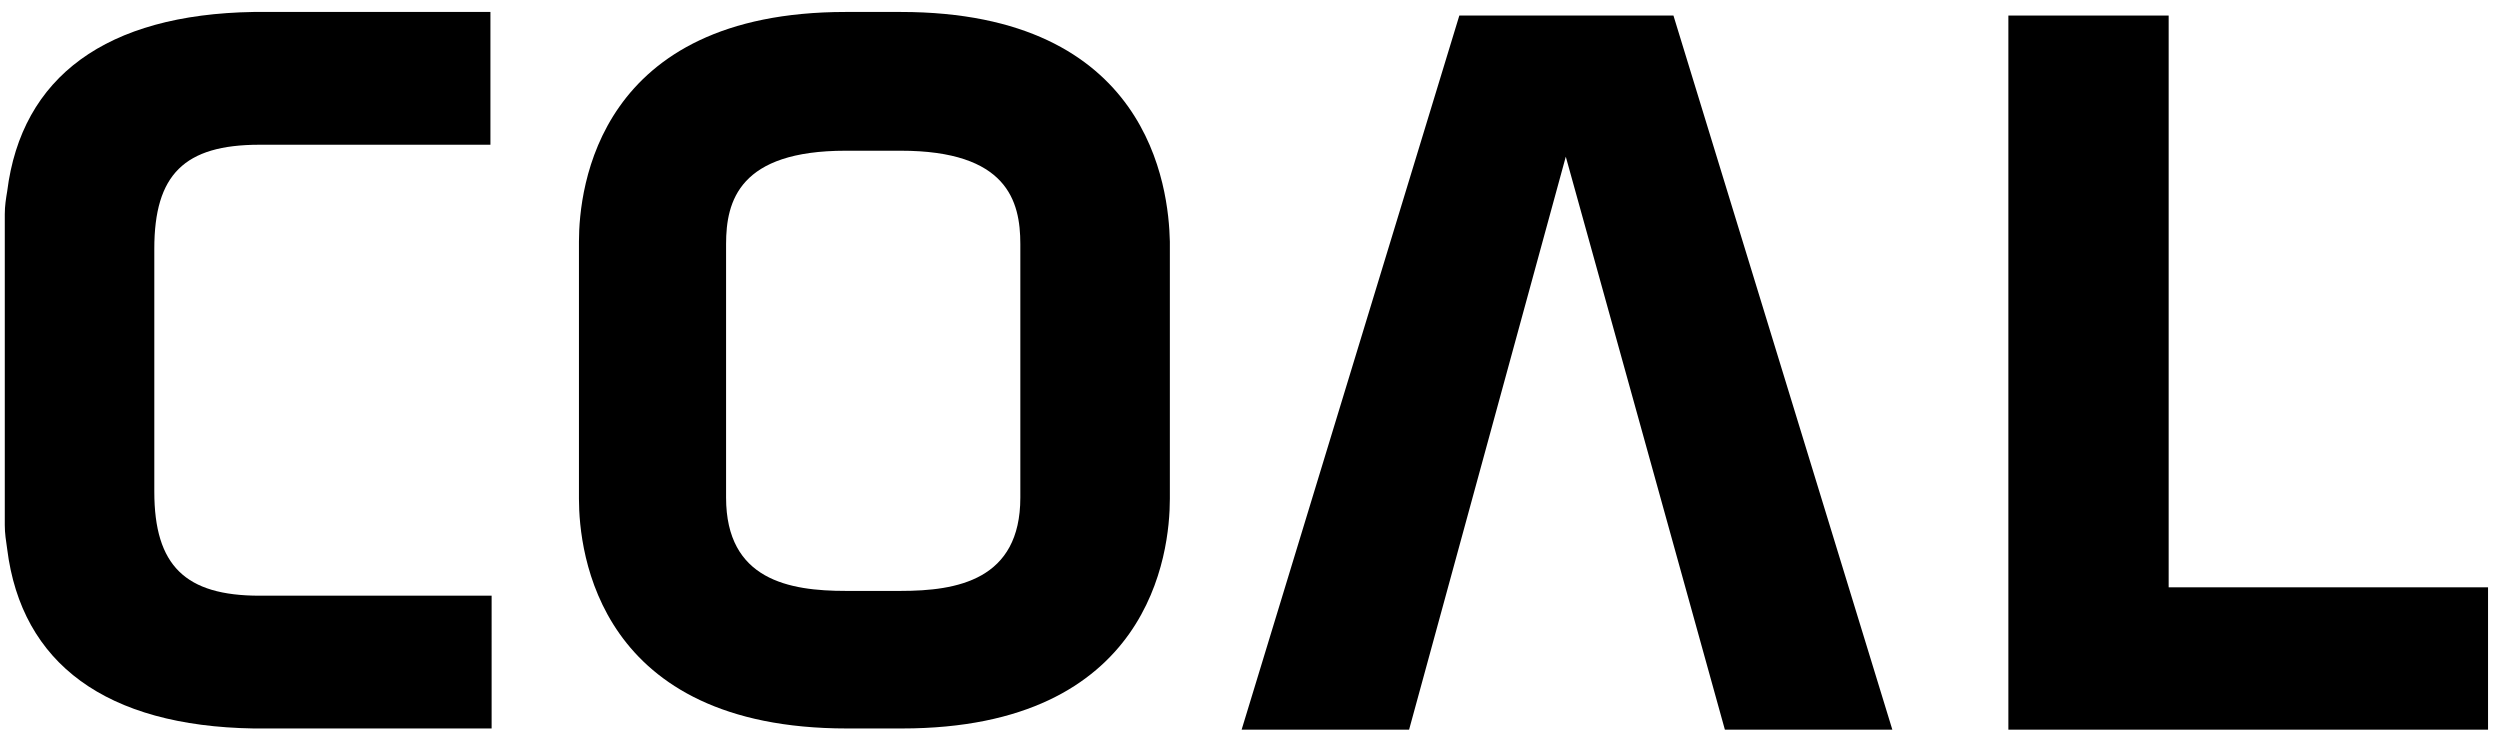
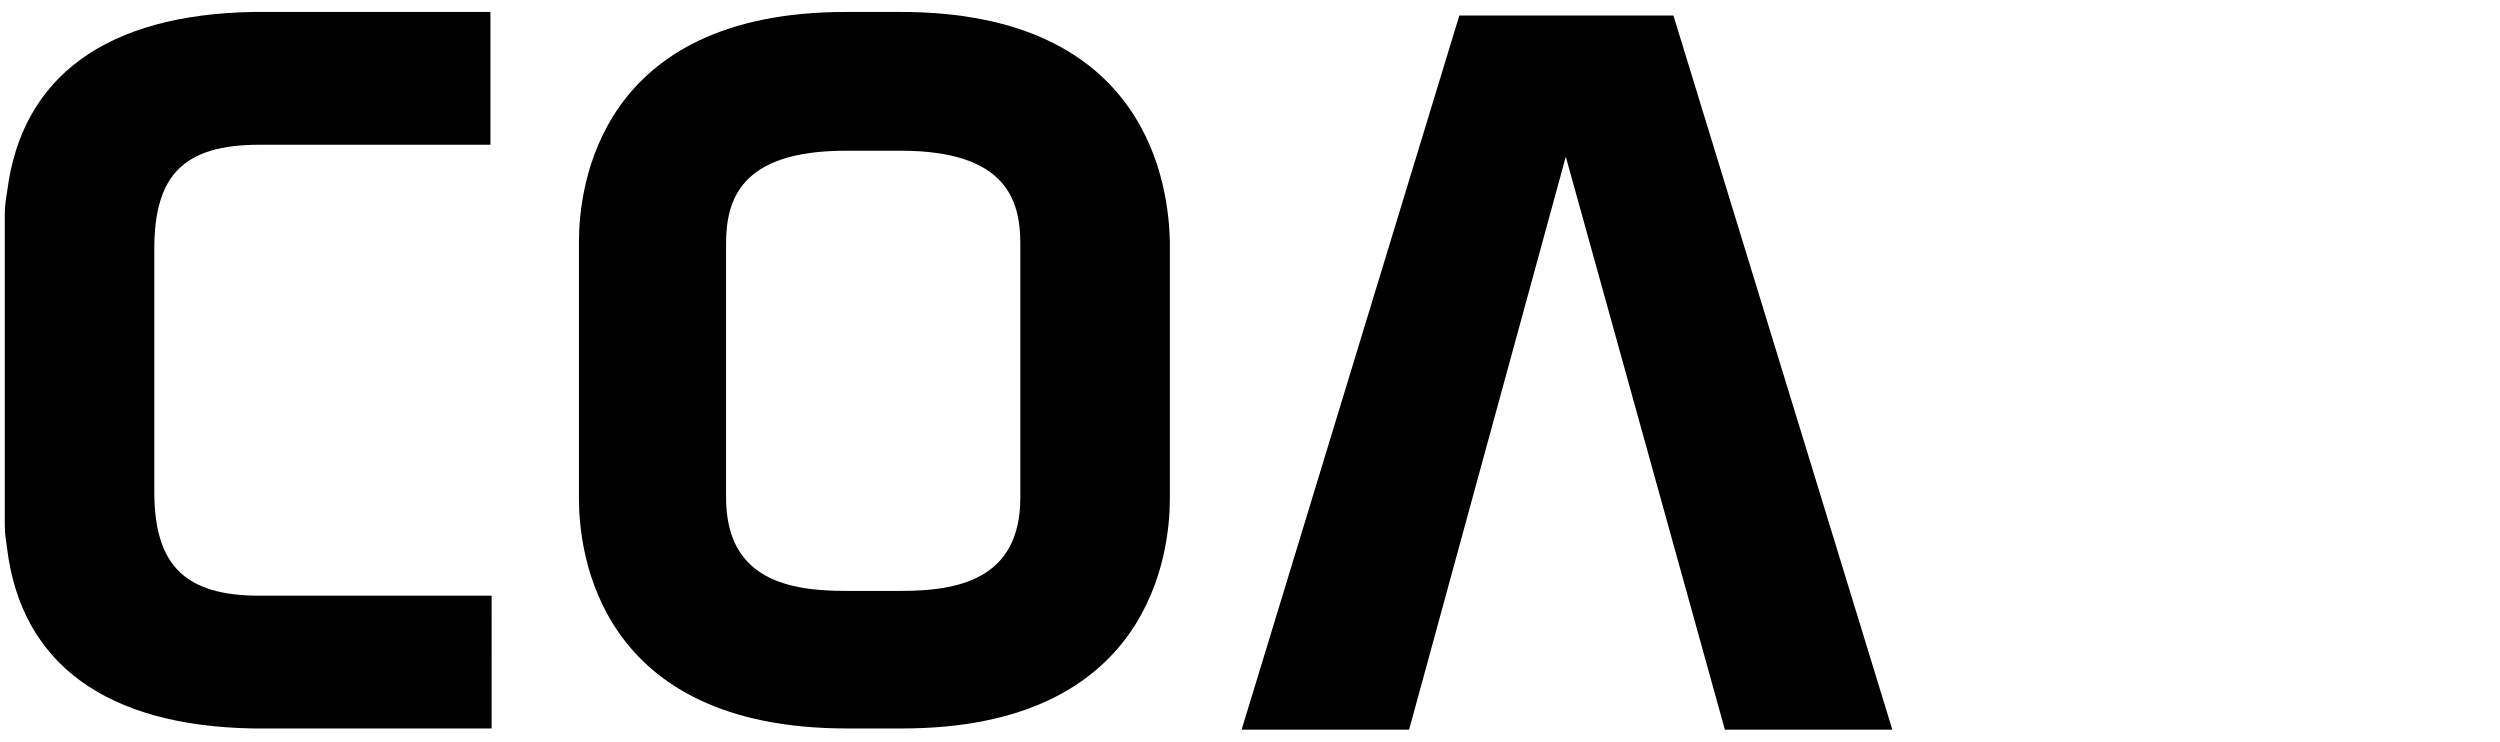
<svg xmlns="http://www.w3.org/2000/svg" version="1.1" id="Ebene_1" x="0px" y="0px" viewBox="0 0 209 62" style="enable-background:new 0 0 209 62;" xml:space="preserve">
  <polygon points="122,1.3 103.8,61 117.8,61 130.9,13.1 144.2,61 158.2,61 139.9,1.3 " />
-   <polygon points="181.3,1.3 167.9,1.3 167.9,61 208,61 208,49.1 181.3,49.1 " />
  <path d="M75.3,1h-4.6C50,1,48.4,15.7,48.4,20.2v21.5c0,4.5,1.6,19.2,22.4,19.2h4.6c20.8,0,22.4-14.7,22.4-19.2V20.2  C97.7,15.7,96.1,1,75.3,1 M85.3,41.6c0,6.9-5.3,7.8-10,7.8h-4.6c-4.7,0-10-0.9-10-7.8V20.4c0-3.6,1.1-7.8,10-7.8h4.6  c8.9,0,10,4.2,10,7.8V41.6z" />
  <path d="M21.6,1L21.6,1h-0.4C8.9,1.2,1.8,6.4,0.6,16c-0.1,0.6-0.2,1.2-0.2,1.9v26c0,0.7,0.1,1.3,0.2,2c1.2,9.6,8.3,14.8,20.6,15h0.6  h19.3V49.8H21.9h-0.2c-6.2,0-8.8-2.5-8.8-8.7V20.8c0-6.2,2.5-8.7,8.8-8.7h0.1H41V1H21.8H21.6z" />
</svg>